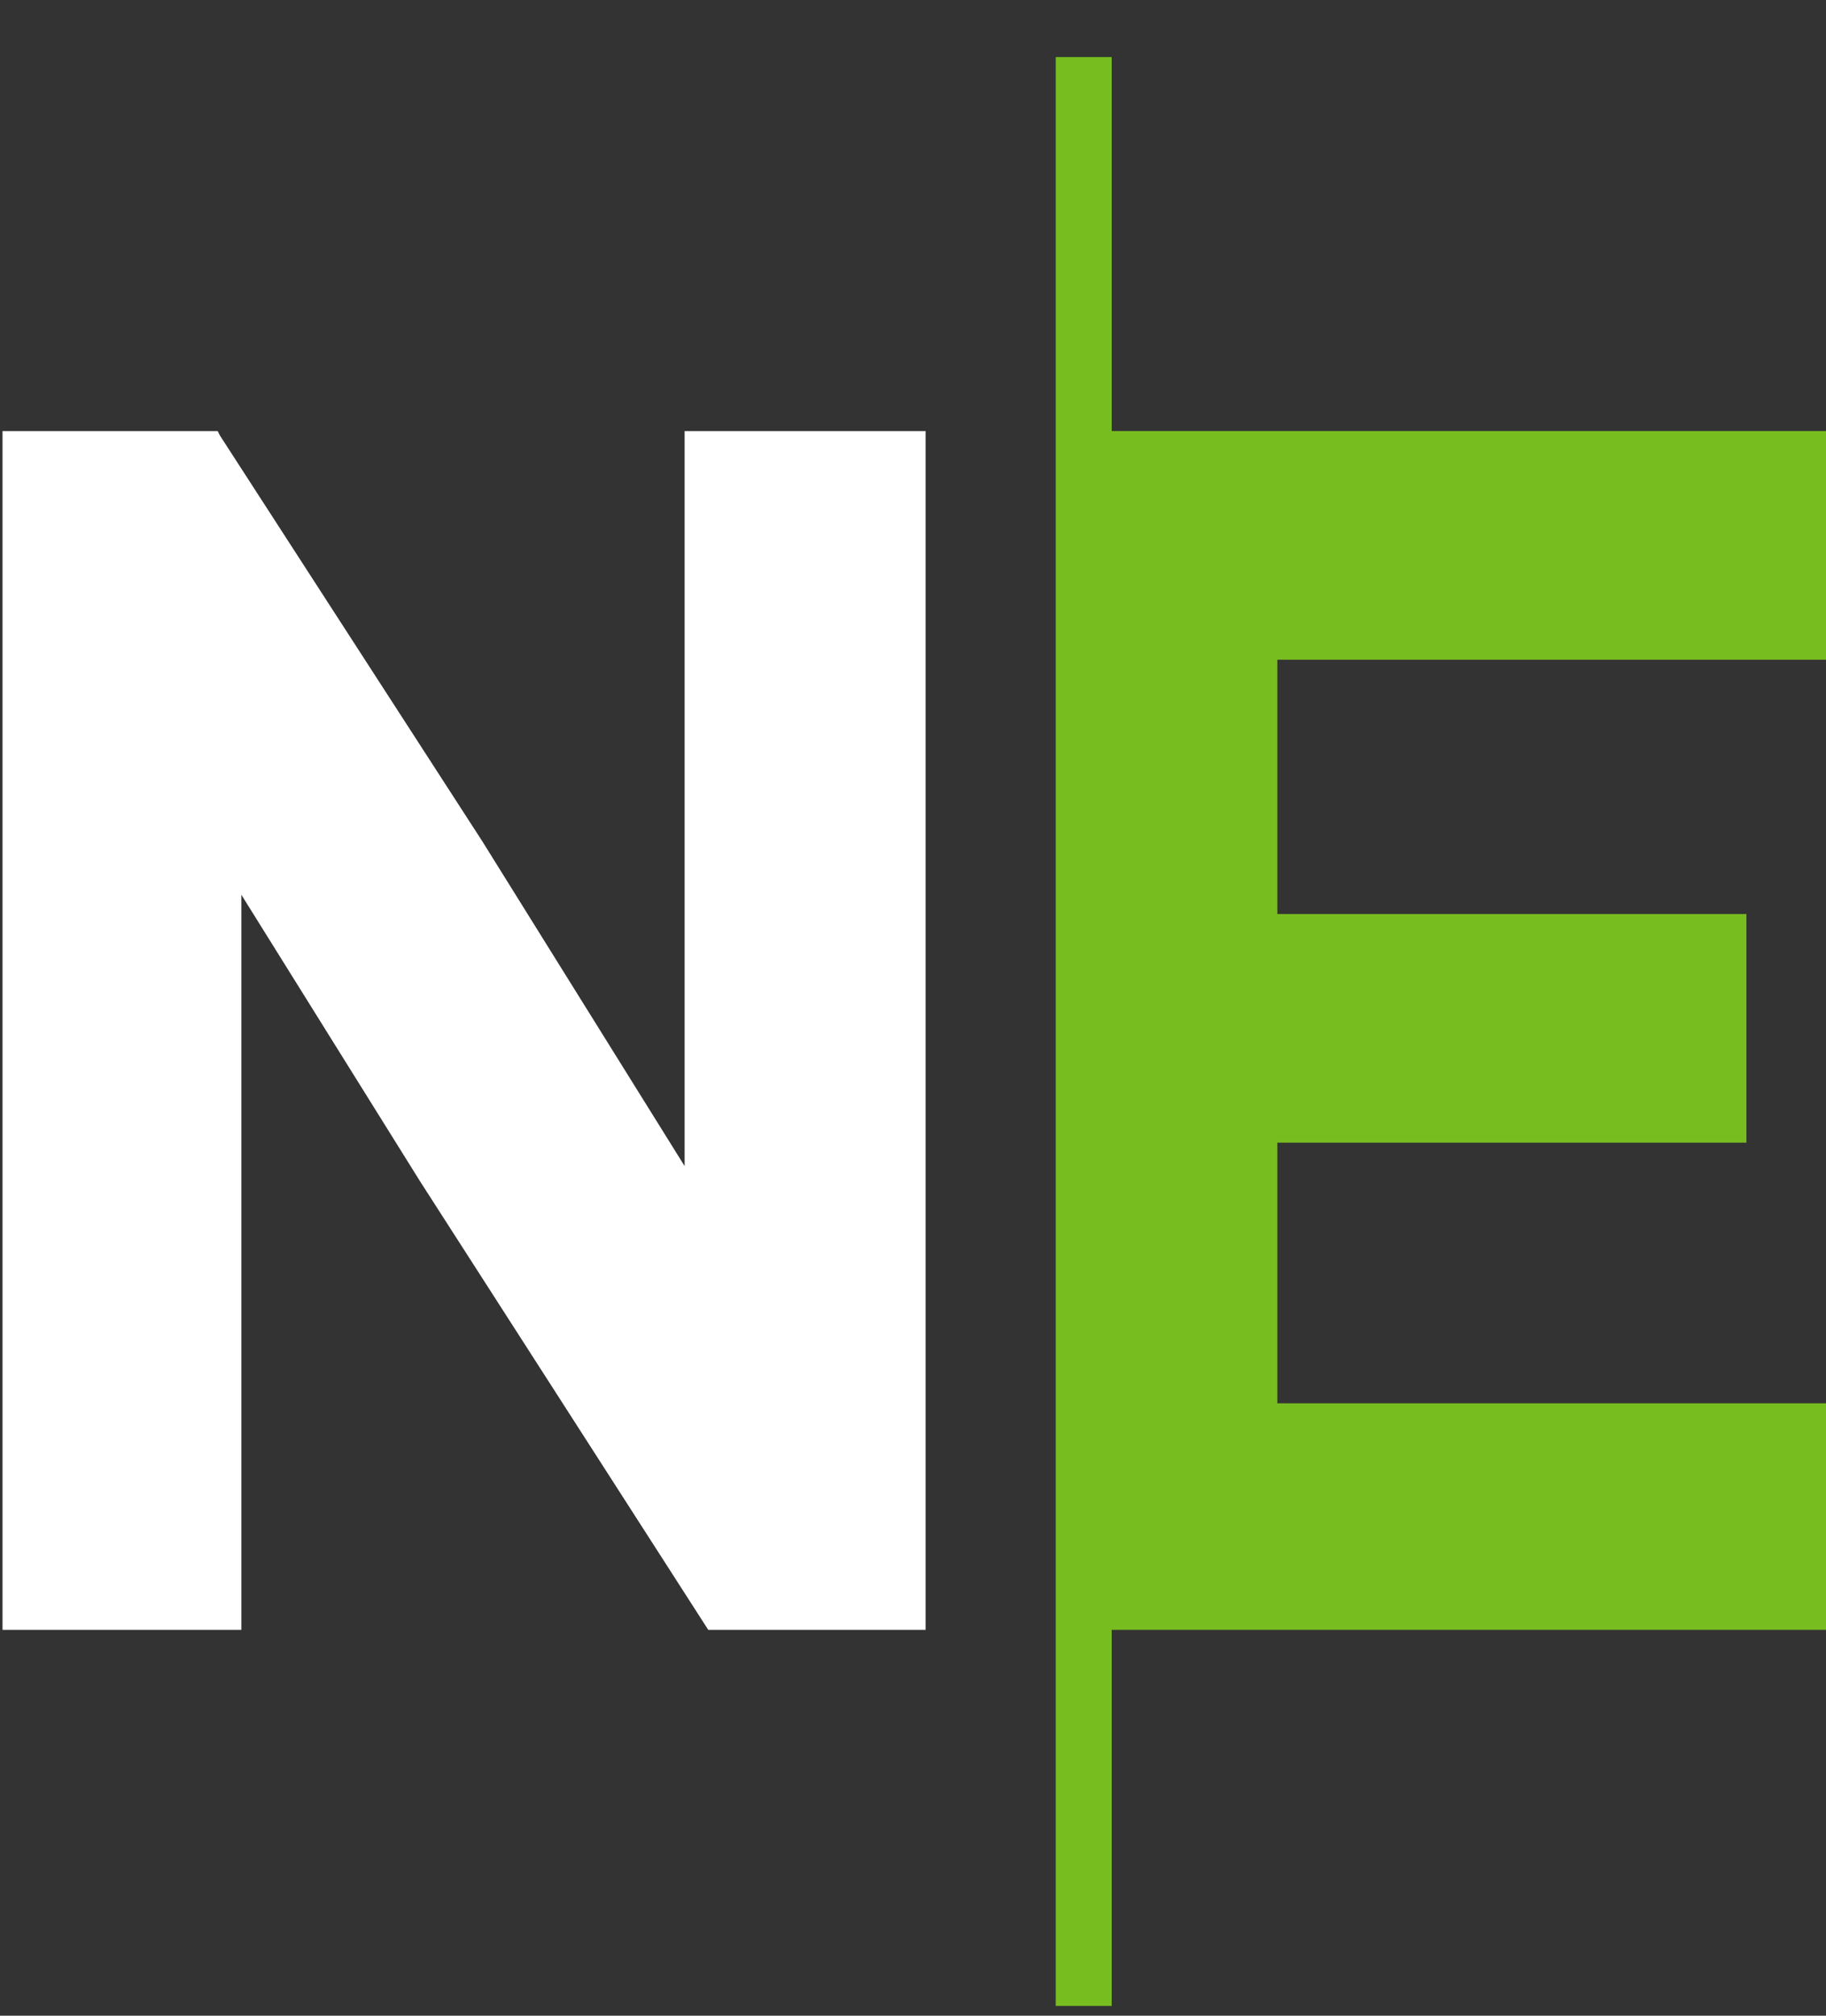
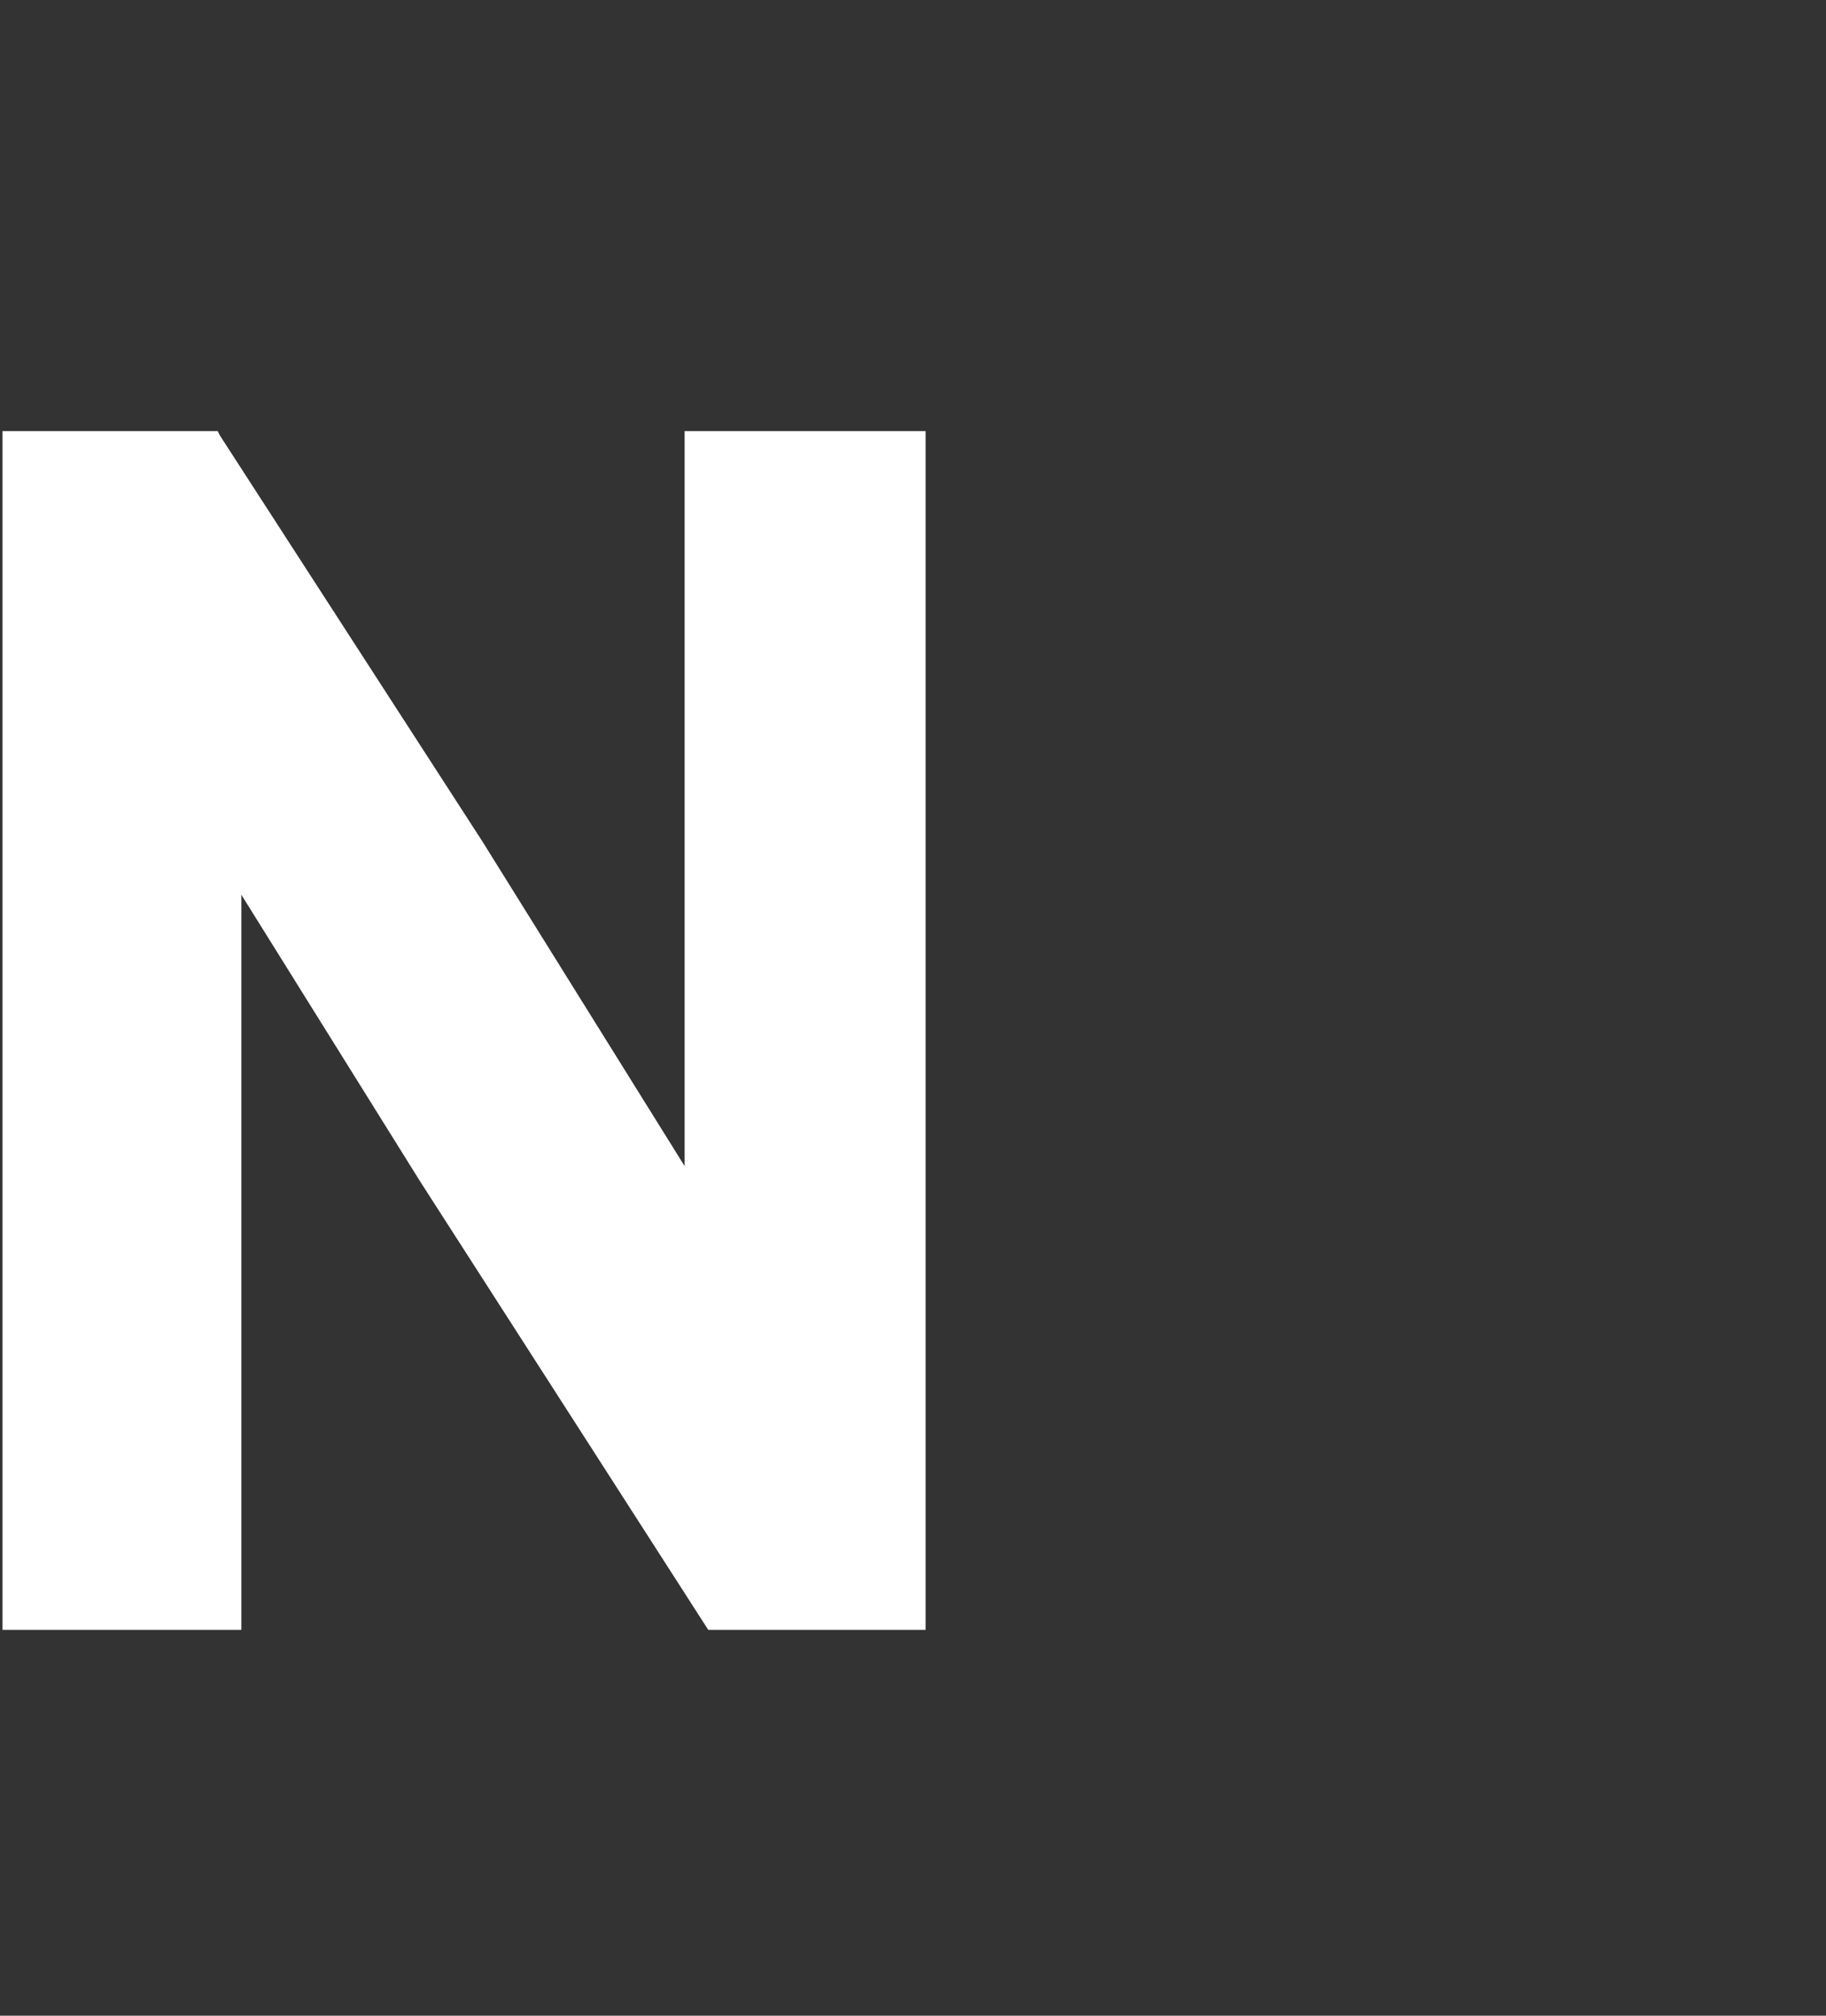
<svg xmlns="http://www.w3.org/2000/svg" width="29" height="32" viewBox="0 0 29 32" fill="none">
  <rect x="0" y="0" width="29" height="32" fill="#333333" stroke="none" />
-   <path d="M17.655 0.906H16.767V31.845H17.655V25.874H29V22.278H20.286V18.14H27.736V14.51H20.286V10.473H29V6.843H17.655V0.906Z" fill="#78BD20" />
  <path d="M10.873 18.512L7.66 13.356L3.491 6.911L3.457 6.843H0.04V25.874H3.833V14.204L6.669 18.75L11.248 25.874H14.7V6.843H10.873V18.512Z" fill="white" />
</svg>